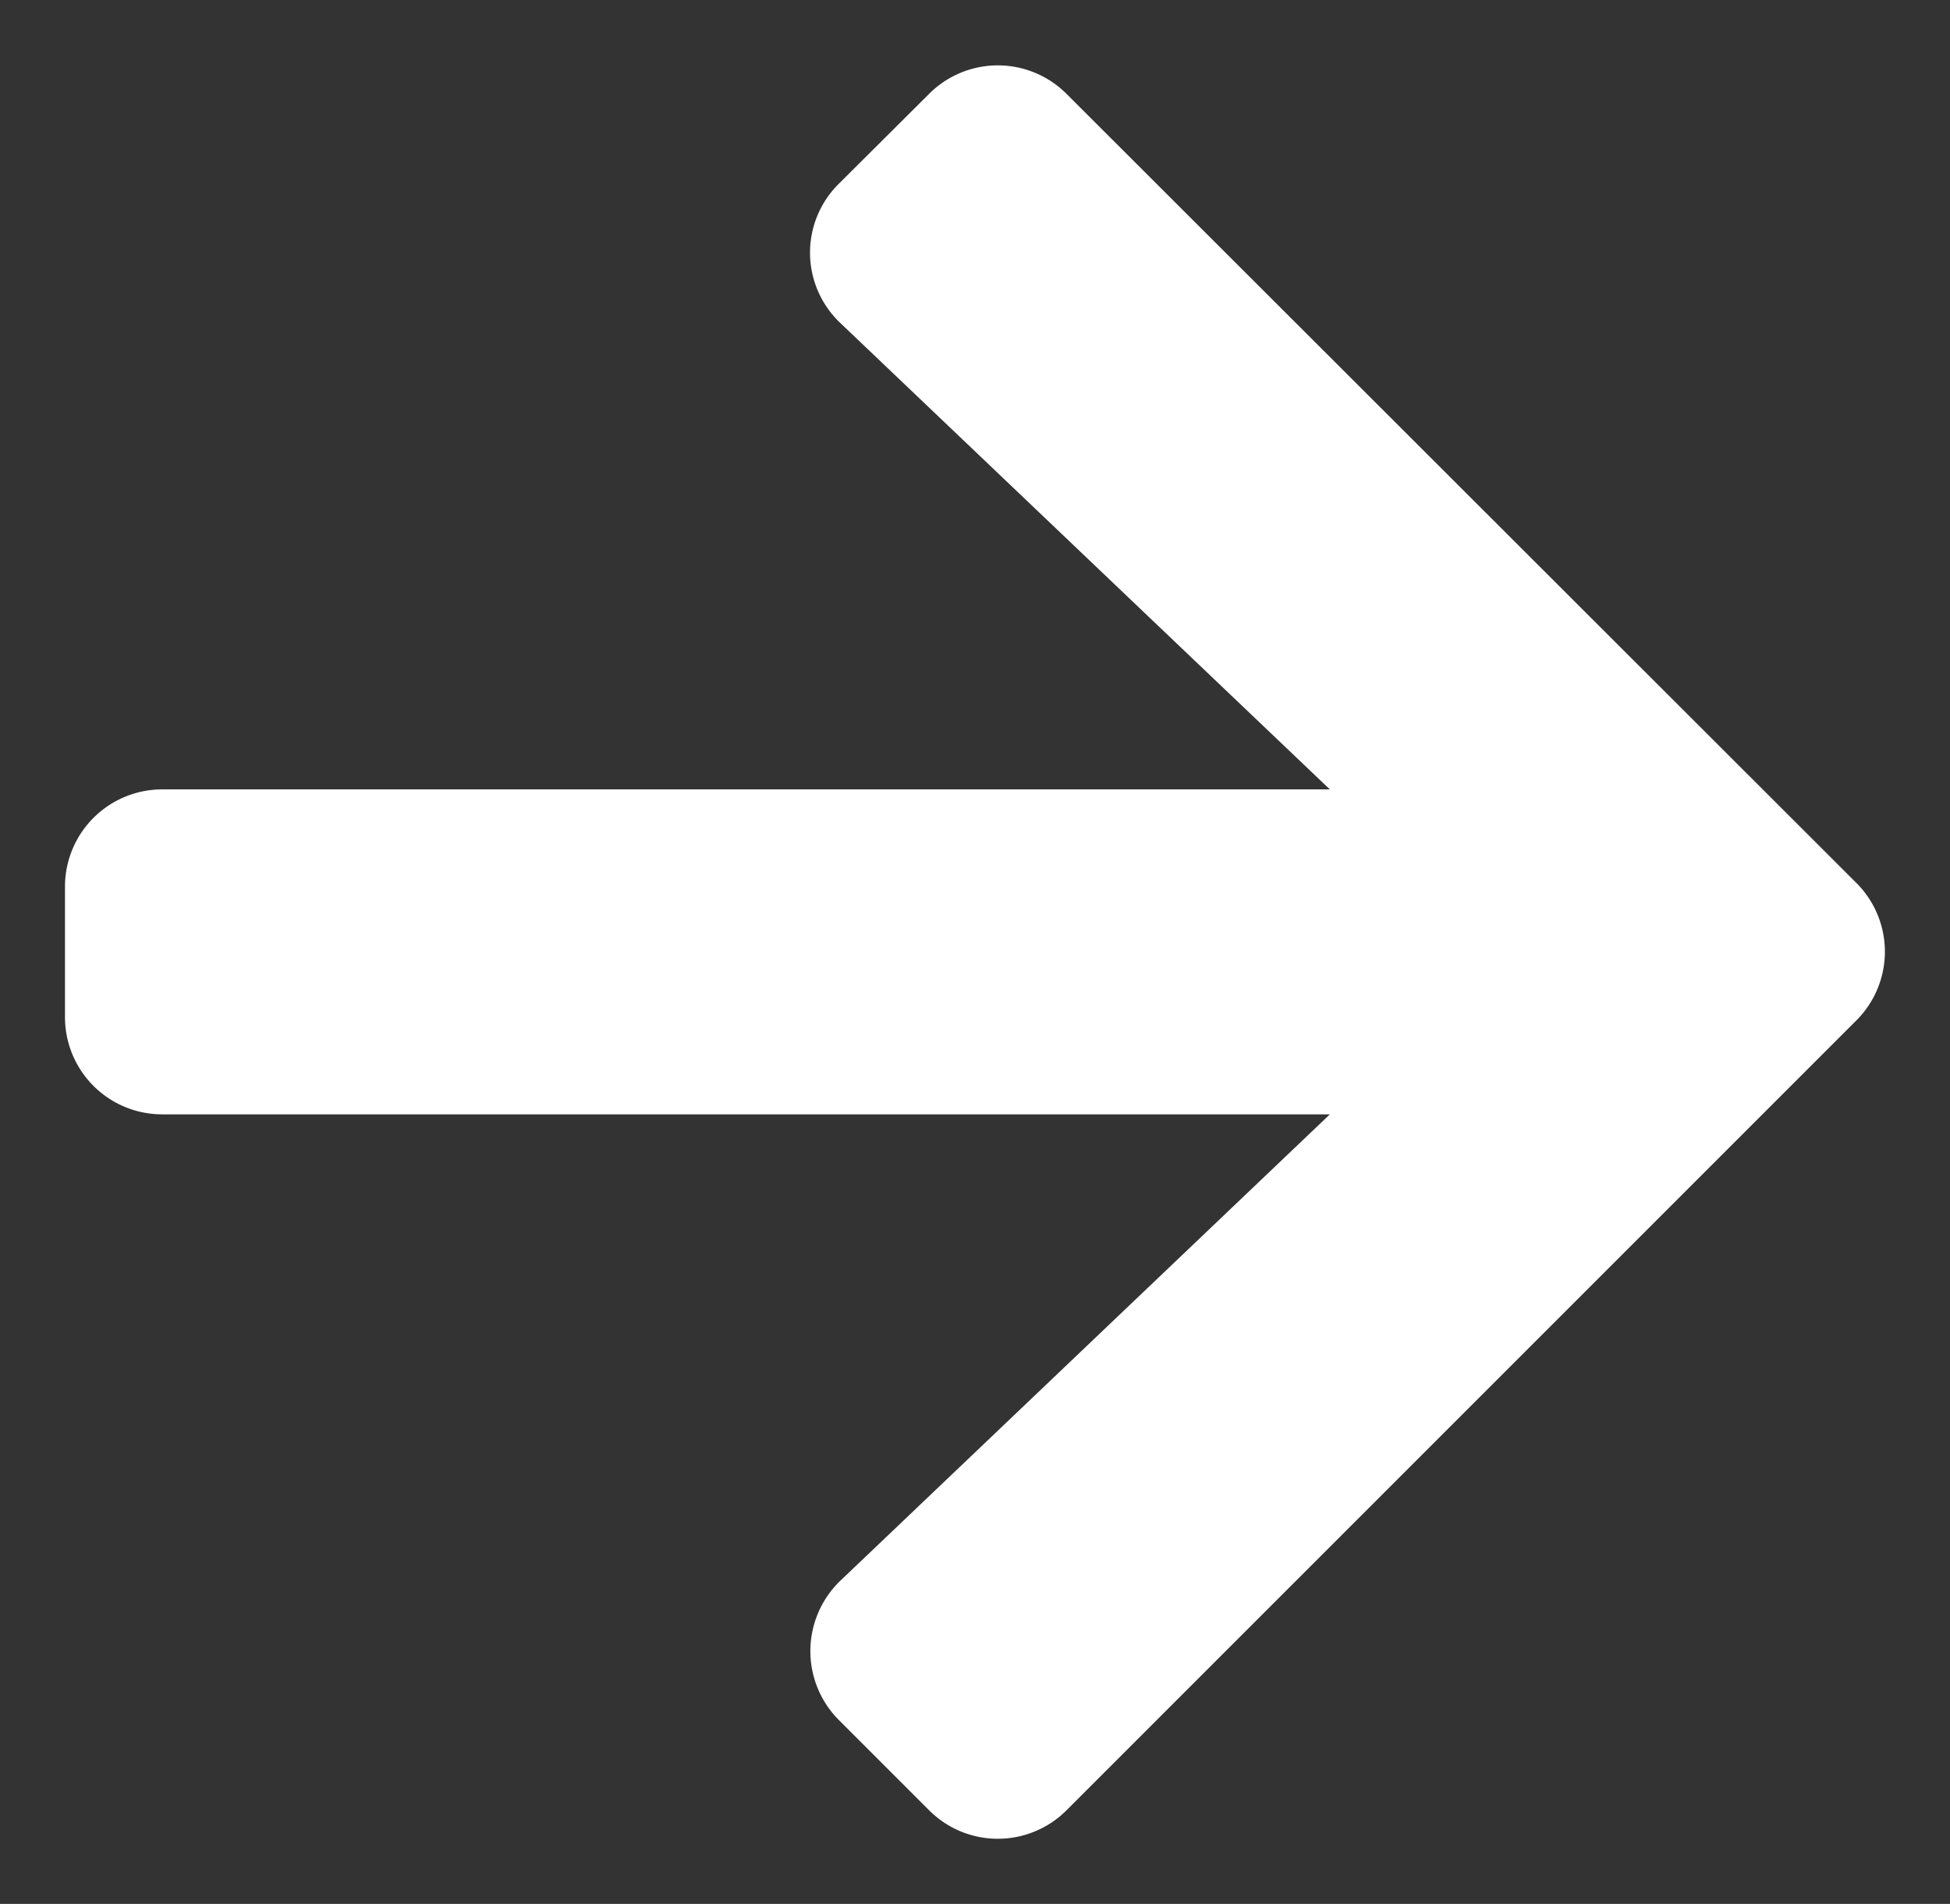
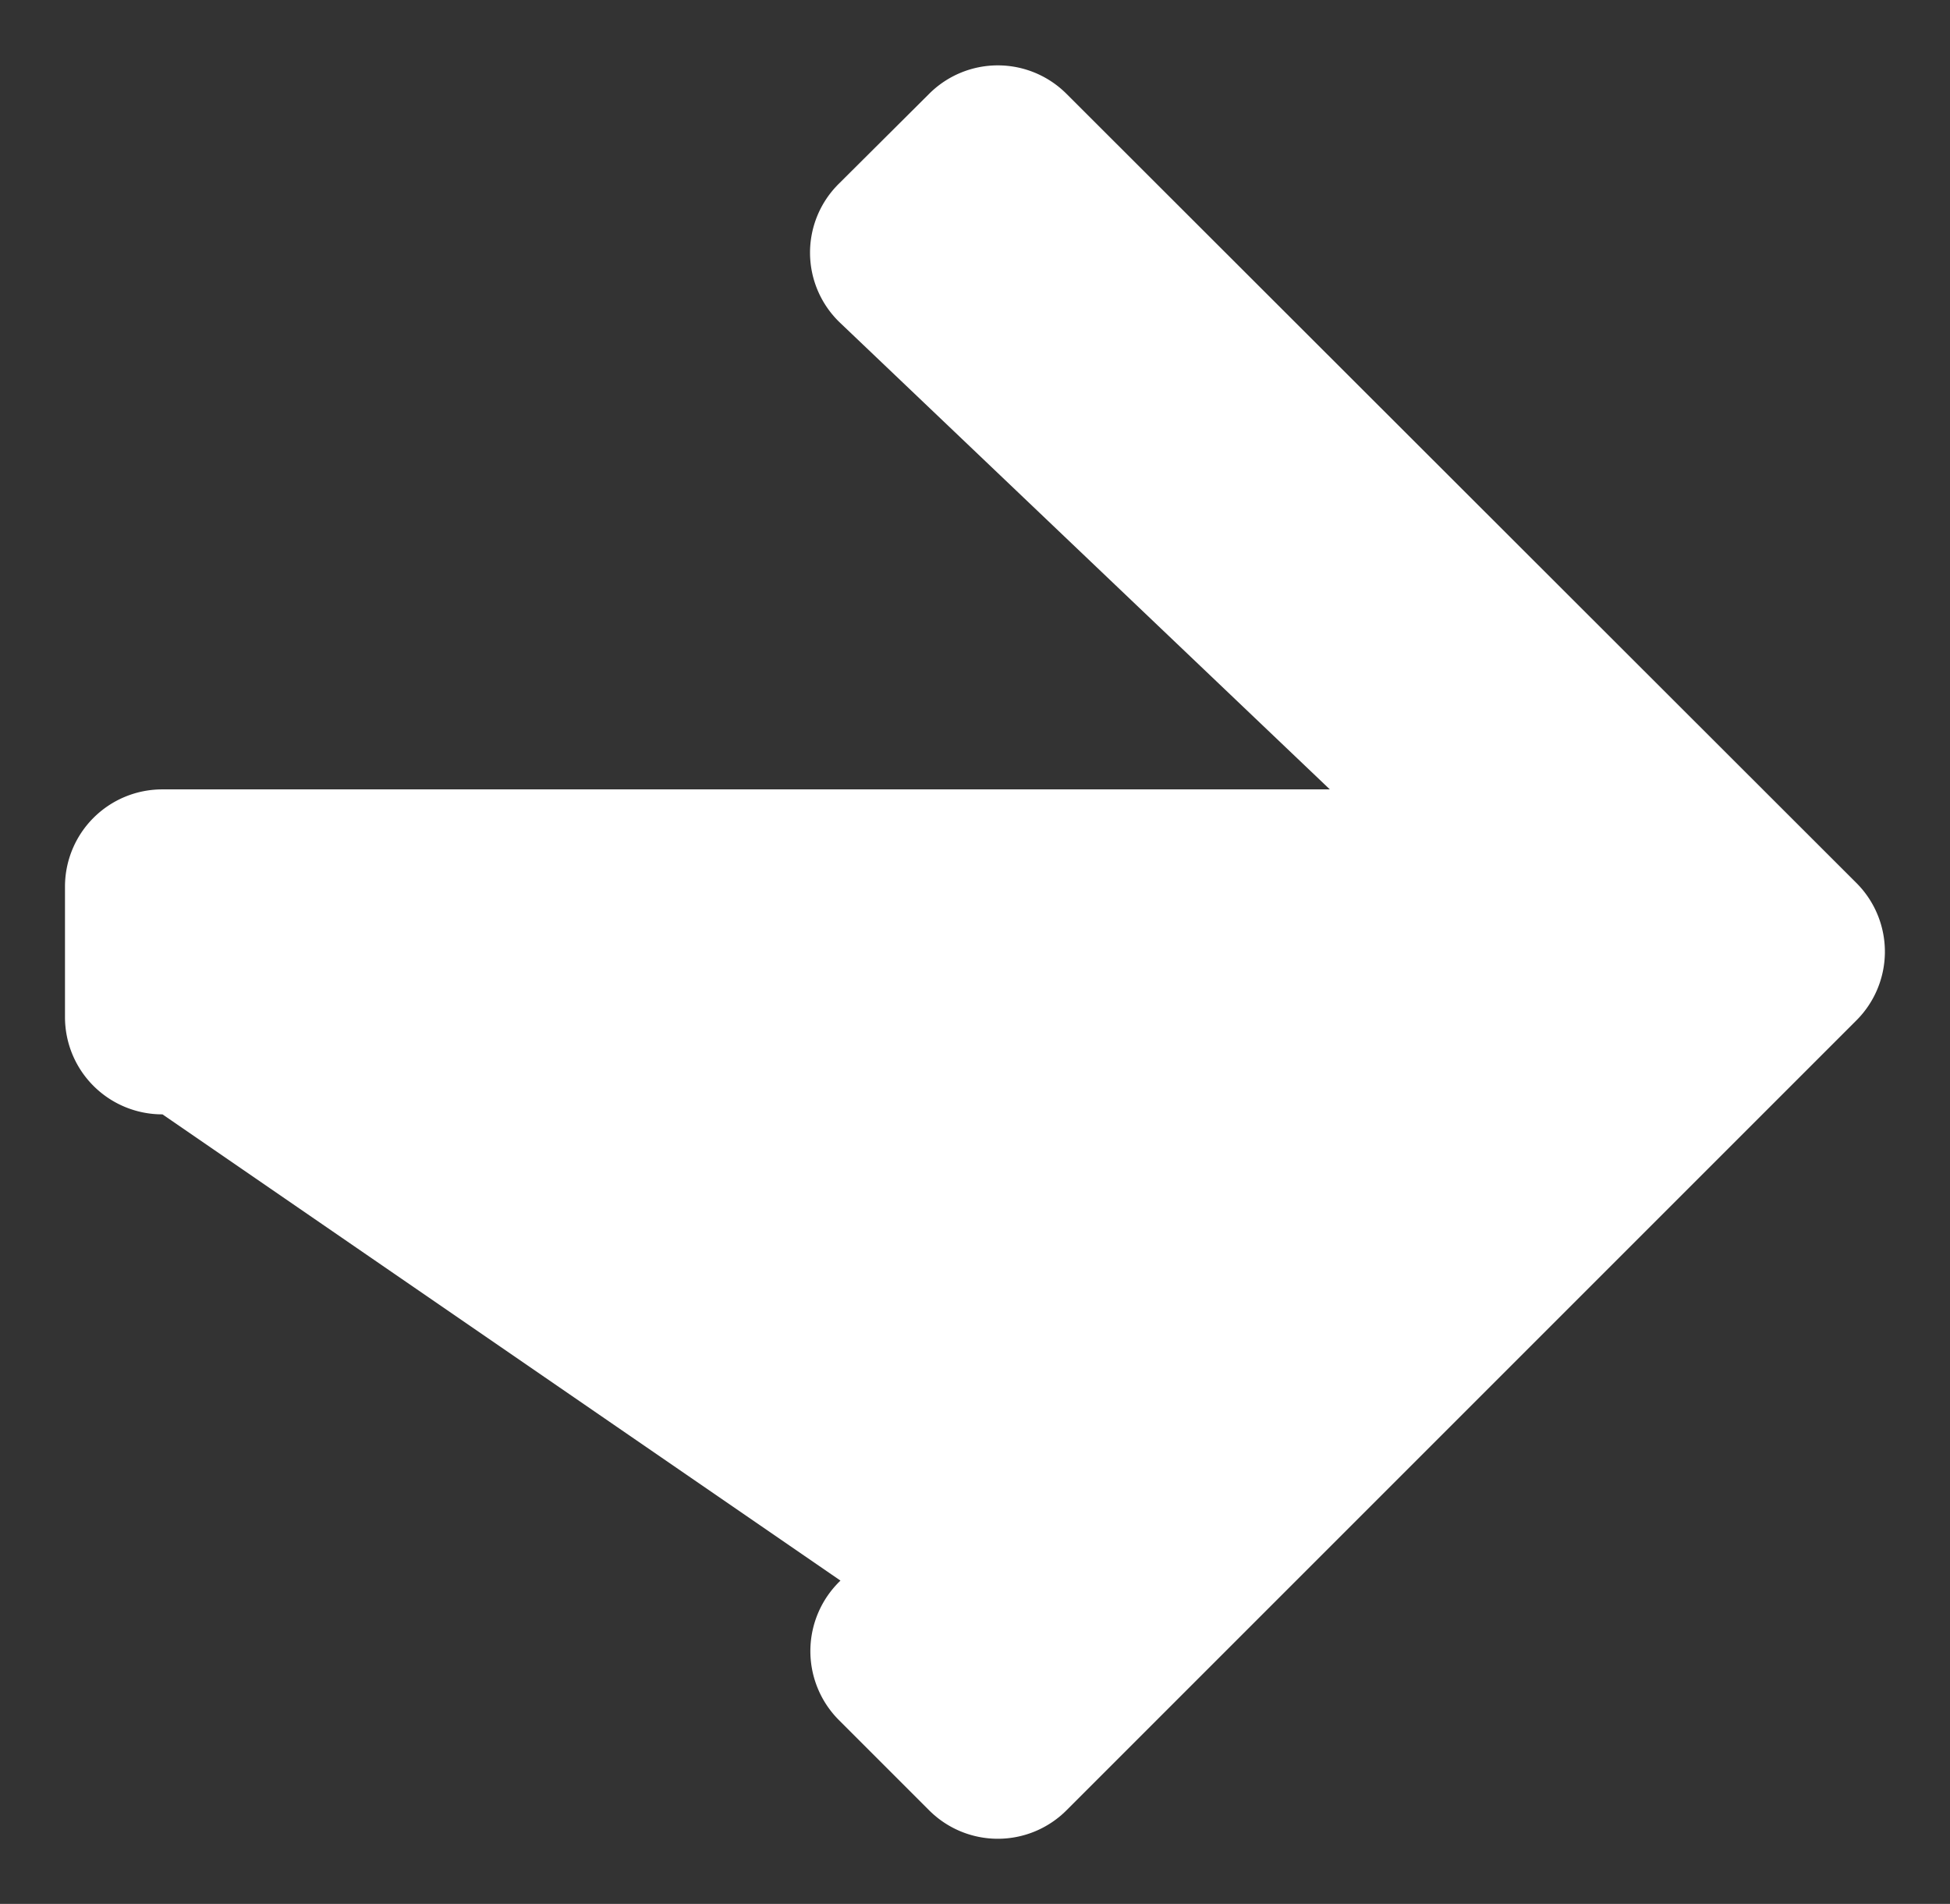
<svg xmlns="http://www.w3.org/2000/svg" width="15.002" height="14.647" viewBox="0 0 15.002 14.647">
  <rect x="0" y="0" width="15.002" height="14.647" fill="#333333" stroke="none" />
-   <path id="Icon" d="M5.909-7.047a.745.745,0,0,0-1.072.013L1.25-3.269V-12.25A.748.748,0,0,0,.5-13h-1a.748.748,0,0,0-.75.75v8.981L-4.837-7.034a.751.751,0,0,0-1.072-.013l-.694.694a.747.747,0,0,0,0,1.059L-.528.781a.747.747,0,0,0,1.059,0L6.6-5.294a.747.747,0,0,0,0-1.059Z" transform="translate(13.5 7.323) rotate(-90)" fill="#fff" stroke="rgba(0,0,0,0)" stroke-width="1" />
+   <path id="Icon" d="M5.909-7.047a.745.745,0,0,0-1.072.013L1.25-3.269V-12.25A.748.748,0,0,0,.5-13h-1a.748.748,0,0,0-.75.75L-4.837-7.034a.751.751,0,0,0-1.072-.013l-.694.694a.747.747,0,0,0,0,1.059L-.528.781a.747.747,0,0,0,1.059,0L6.6-5.294a.747.747,0,0,0,0-1.059Z" transform="translate(13.5 7.323) rotate(-90)" fill="#fff" stroke="rgba(0,0,0,0)" stroke-width="1" />
</svg>